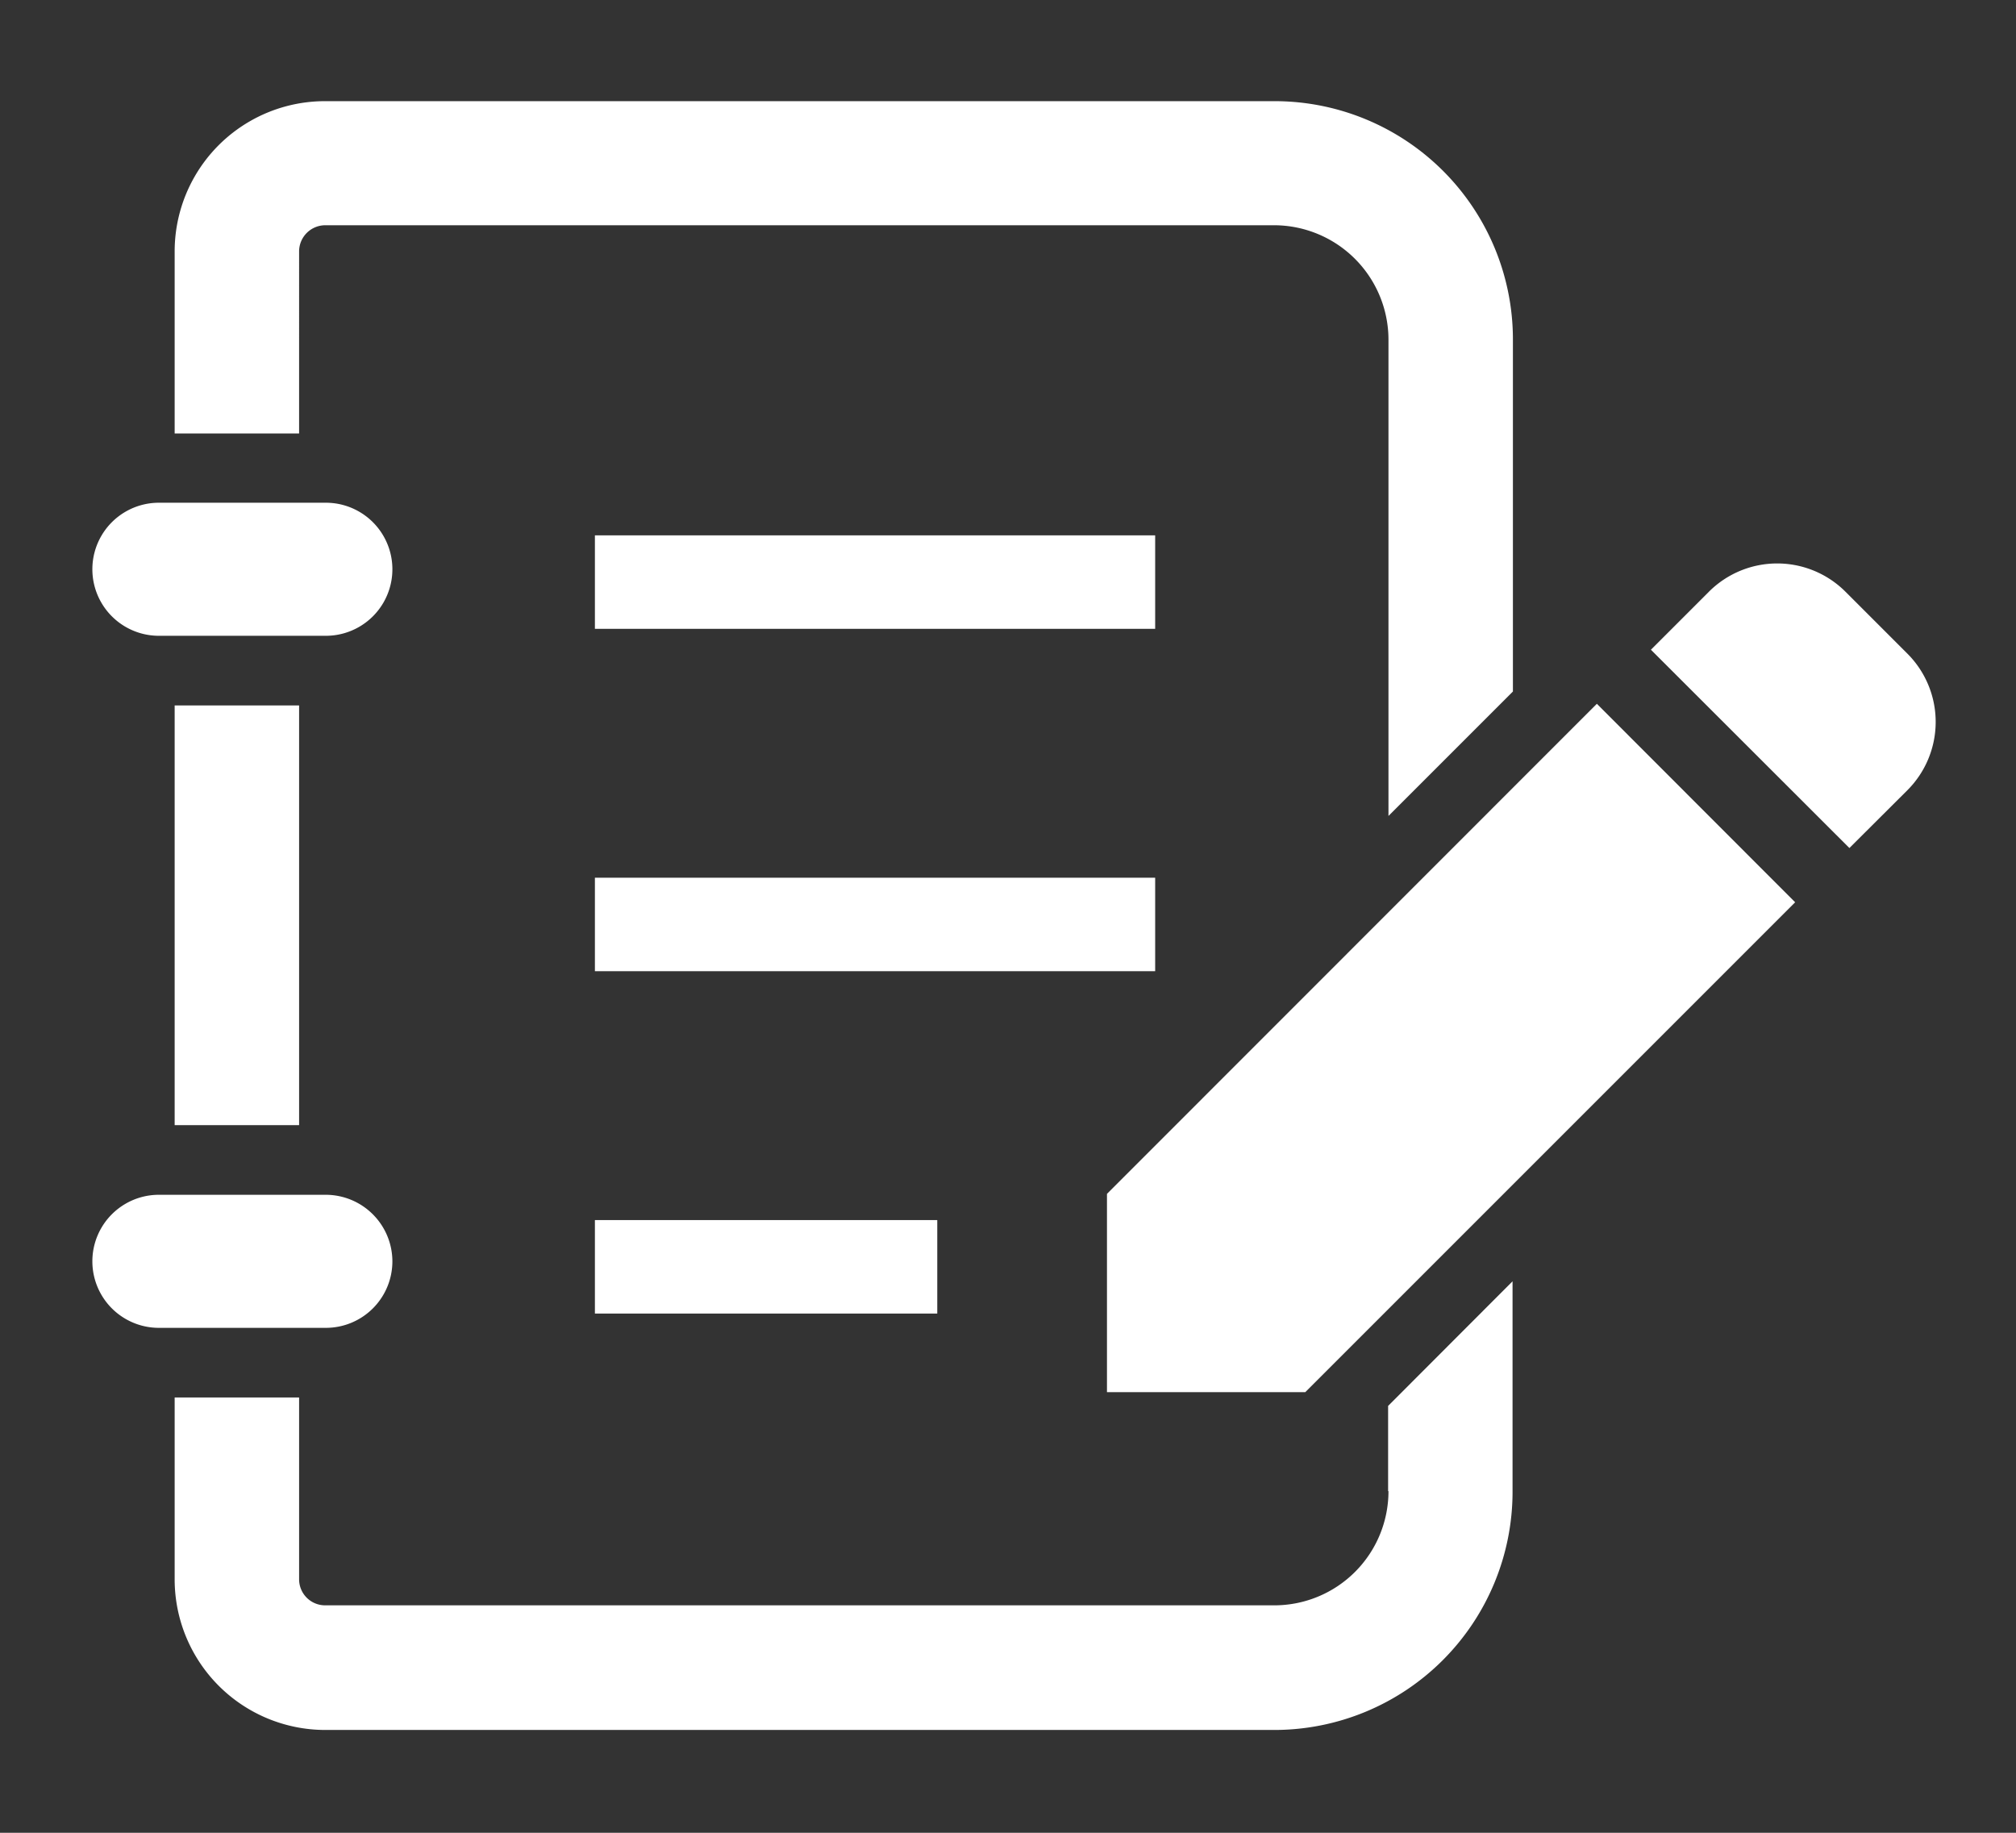
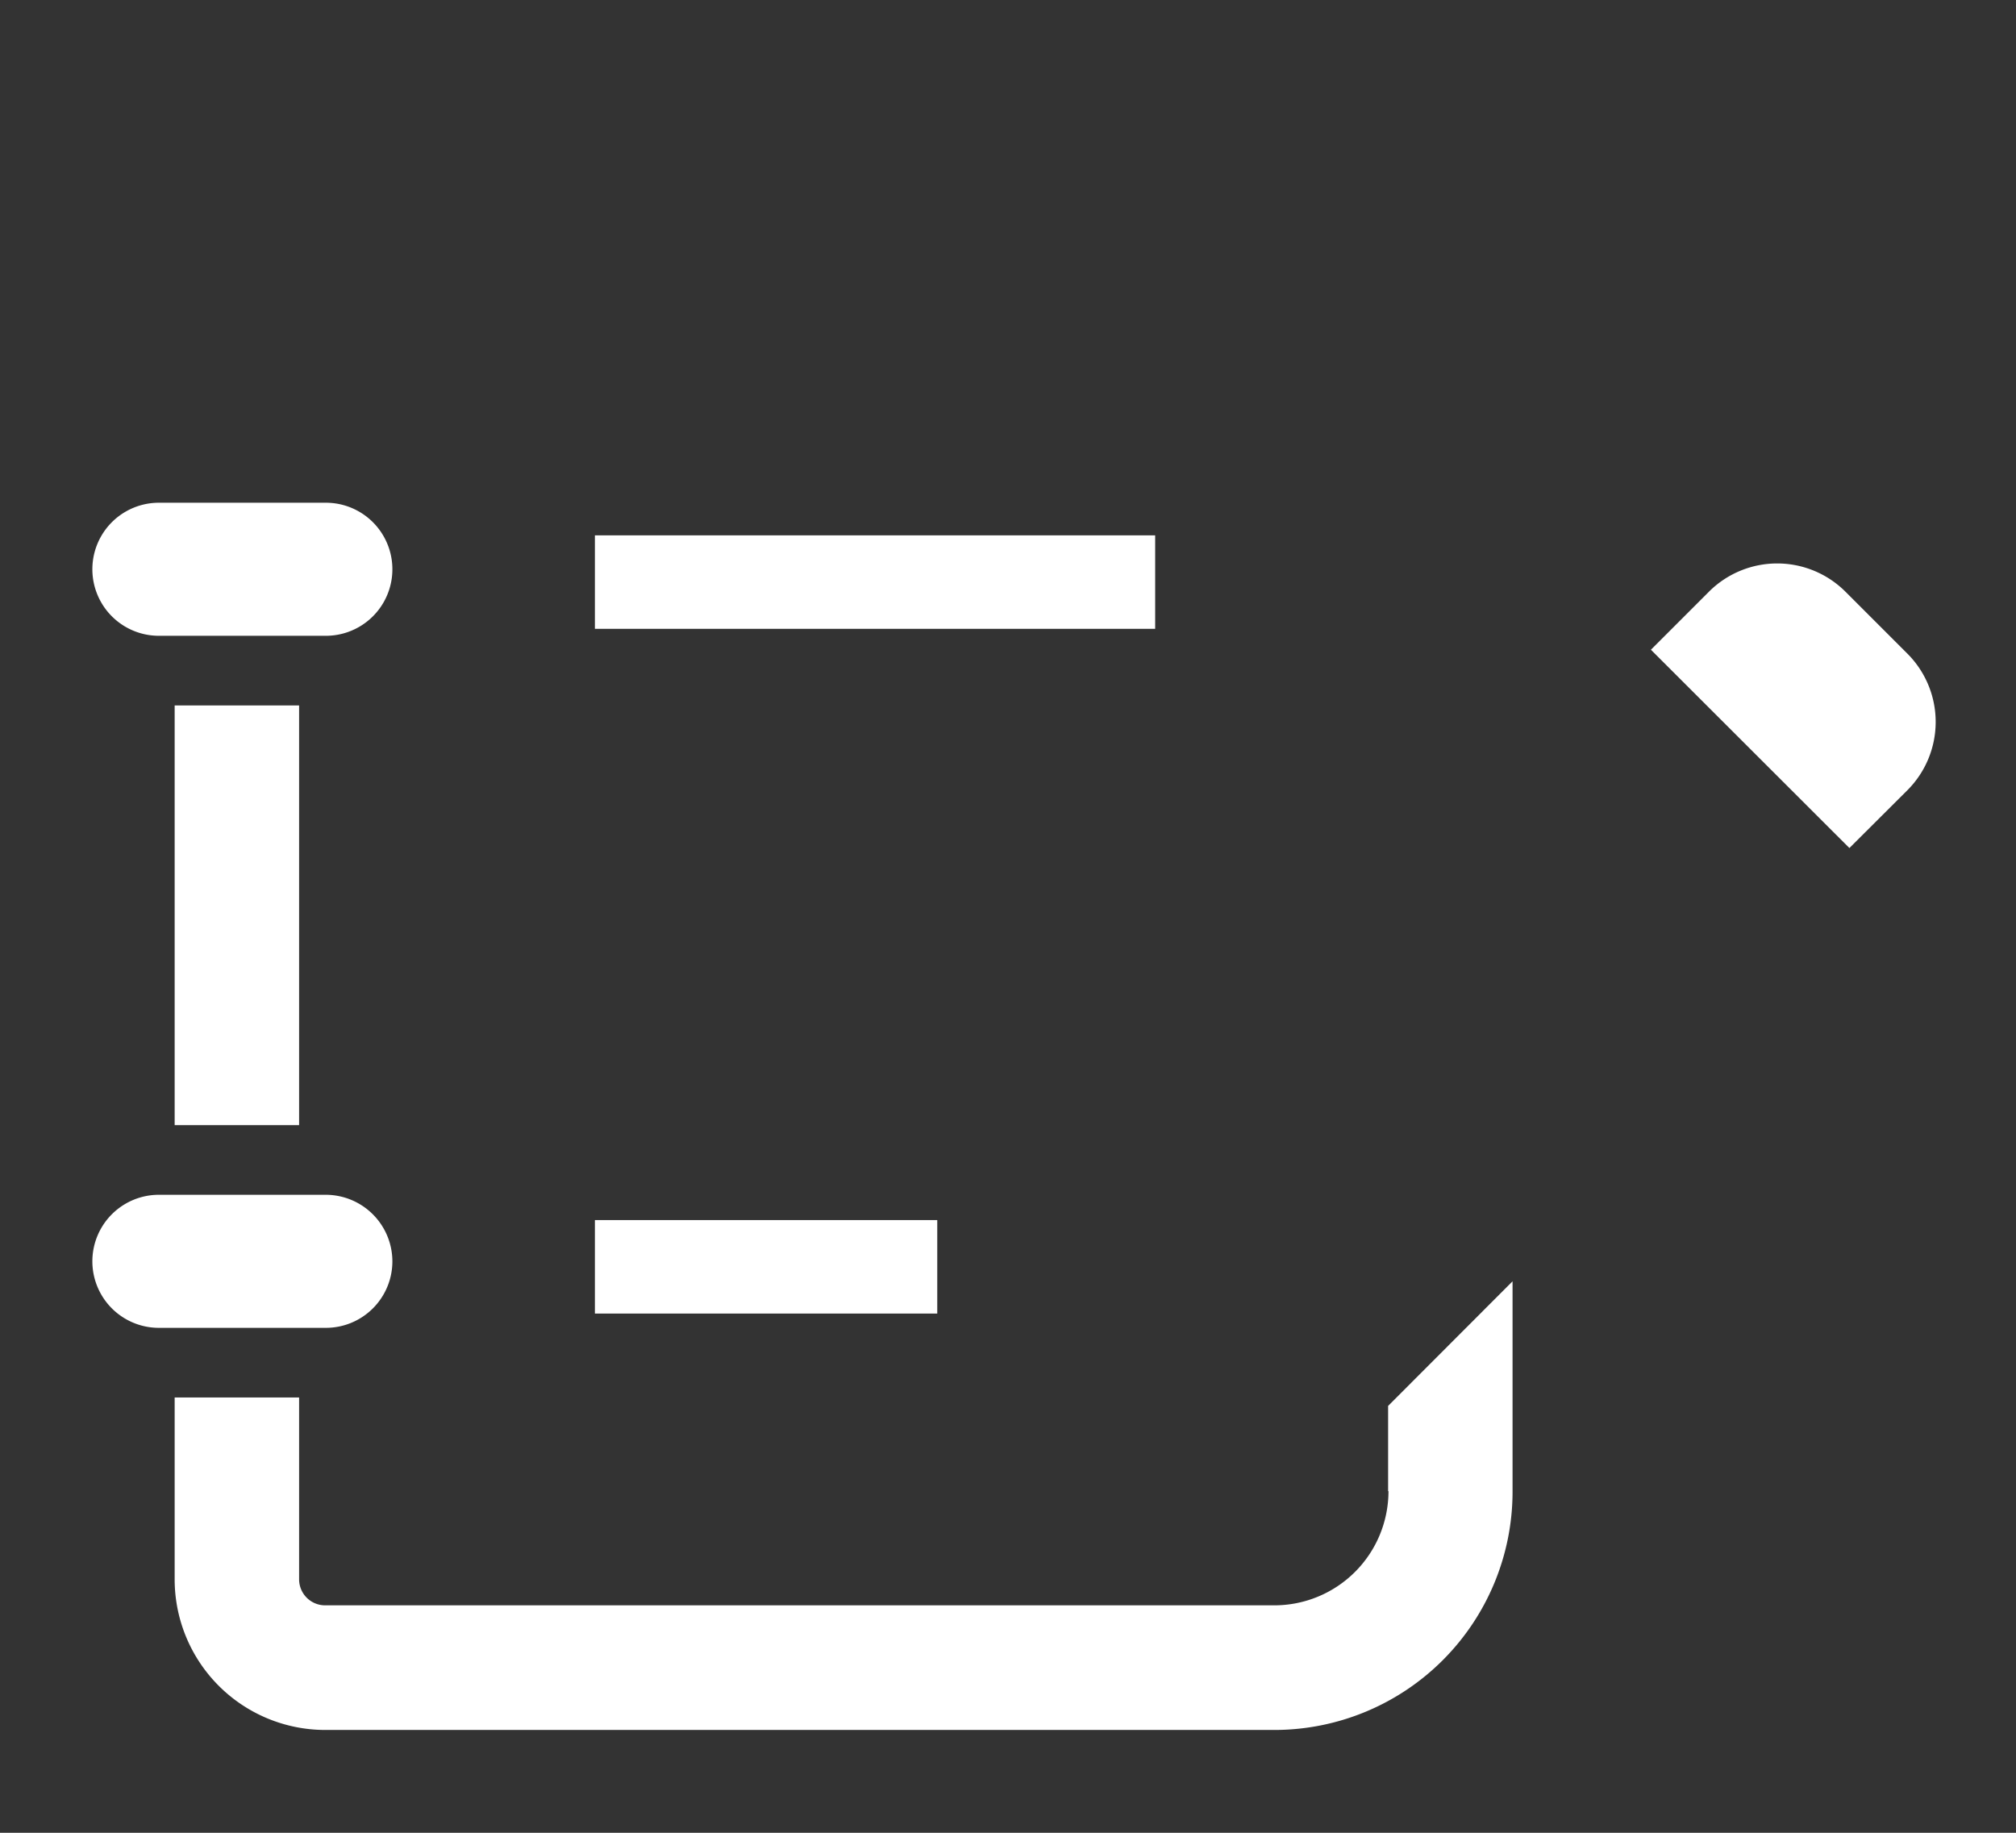
<svg xmlns="http://www.w3.org/2000/svg" id="レイヤー_1" data-name="レイヤー 1" viewBox="0 0 110 100" width="110" height="100">
  <rect x="0" y="0" width="110" height="100" fill="#333333" stroke="none" />
  <defs>
    <style>.cls-1{fill:#fff;}</style>
  </defs>
  <title>publicpaperWork02</title>
  <path class="cls-1" d="M104.08,35.67l-3.39-3.39a5.27,5.27,0,0,0-7.44,0l-3.17,3.17,10.83,10.82,3.17-3.16A5.27,5.27,0,0,0,104.08,35.67Z" />
  <path class="cls-1" d="M8.67,34.69h9.11a3.63,3.63,0,0,0,0-7.26H8.67a3.63,3.63,0,0,0,0,7.26Z" />
  <rect class="cls-1" x="9.53" y="38.49" width="6.79" height="22.9" />
  <path class="cls-1" d="M21.41,68.82a3.64,3.64,0,0,0-3.63-3.63H8.67a3.63,3.63,0,1,0,0,7.26h9.11A3.63,3.63,0,0,0,21.41,68.82Z" />
  <rect class="cls-1" x="32.46" y="29.21" width="30.57" height="5.1" />
-   <rect class="cls-1" x="32.46" y="47.89" width="30.57" height="5.1" />
  <rect class="cls-1" x="32.46" y="66.57" width="18.68" height="5.1" />
-   <path class="cls-1" d="M16.32,13.71a1.43,1.43,0,0,1,1.42-1.42H69.53a6.25,6.25,0,0,1,6.23,6.23v26l6.79-6.79V18.52a13,13,0,0,0-13-13H17.74a8.2,8.2,0,0,0-8.21,8.21v9.92h6.79Z" />
  <path class="cls-1" d="M75.76,81.36a6.23,6.23,0,0,1-6.23,6.23H17.74a1.42,1.42,0,0,1-1.42-1.42V76.25H9.53v9.92a8.22,8.22,0,0,0,8.21,8.22H69.53a13,13,0,0,0,13-13V69.91l-6.79,6.8v4.65Z" />
-   <polygon class="cls-1" points="60.4 65.14 60.4 75.96 71.22 75.96 97.95 49.23 87.13 38.4 60.4 65.14" />
</svg>